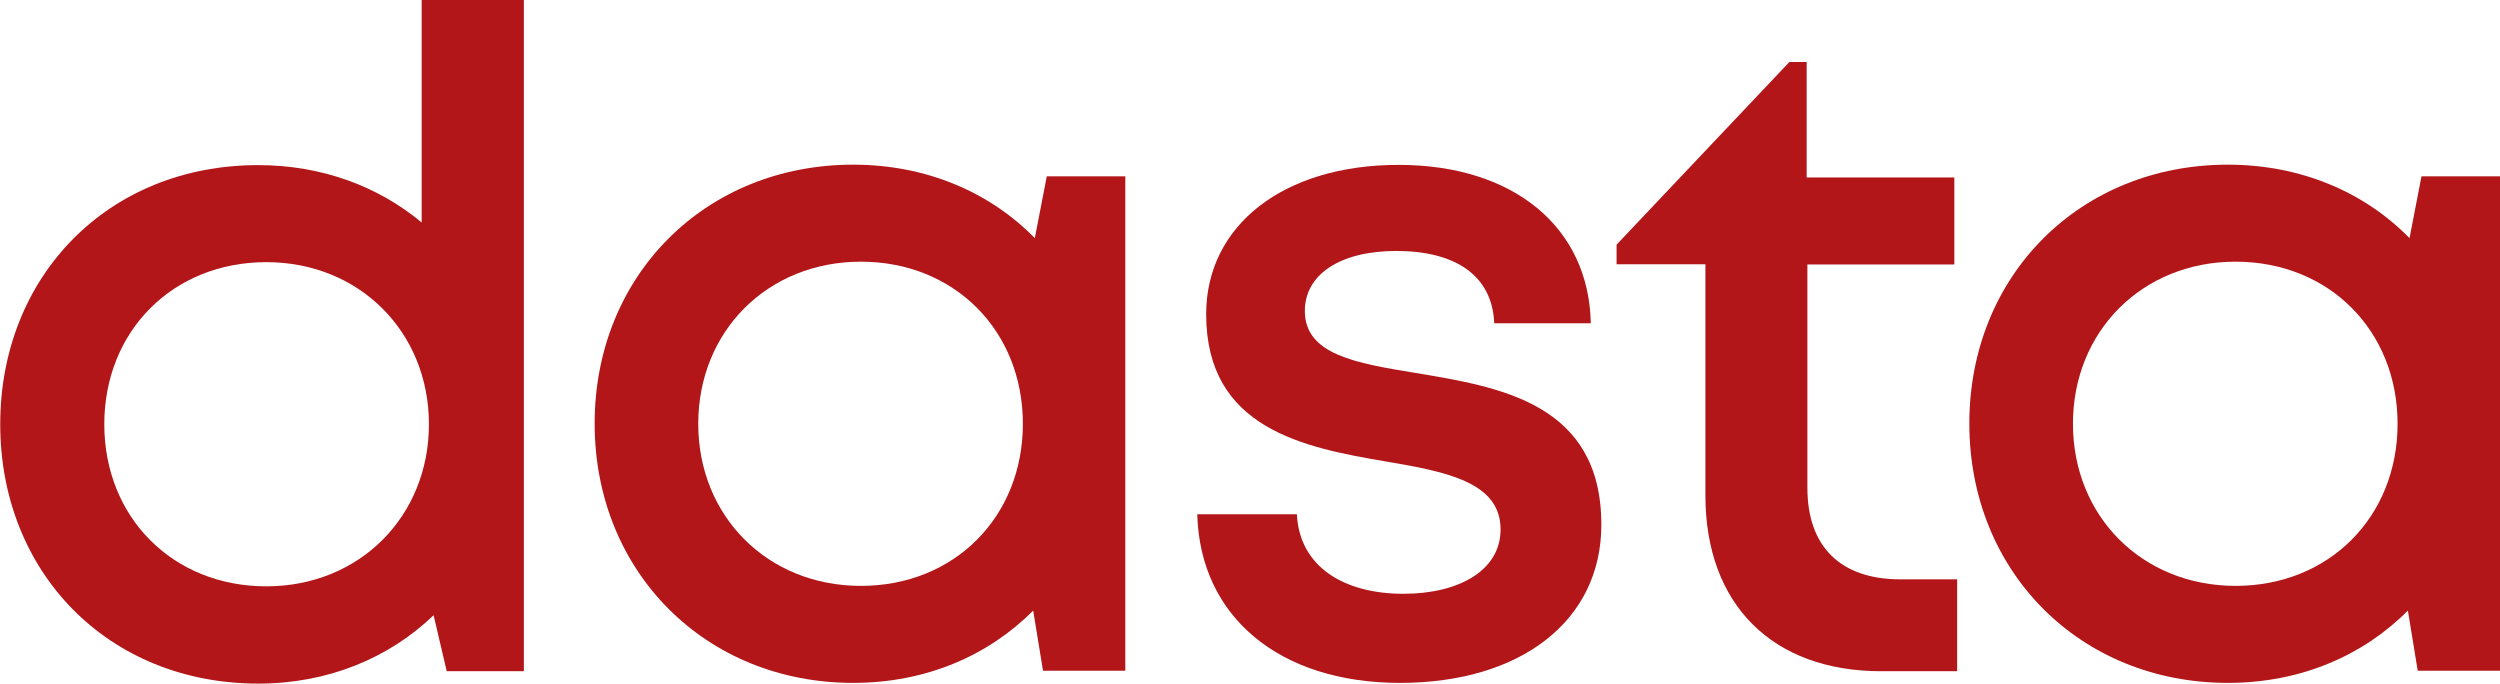
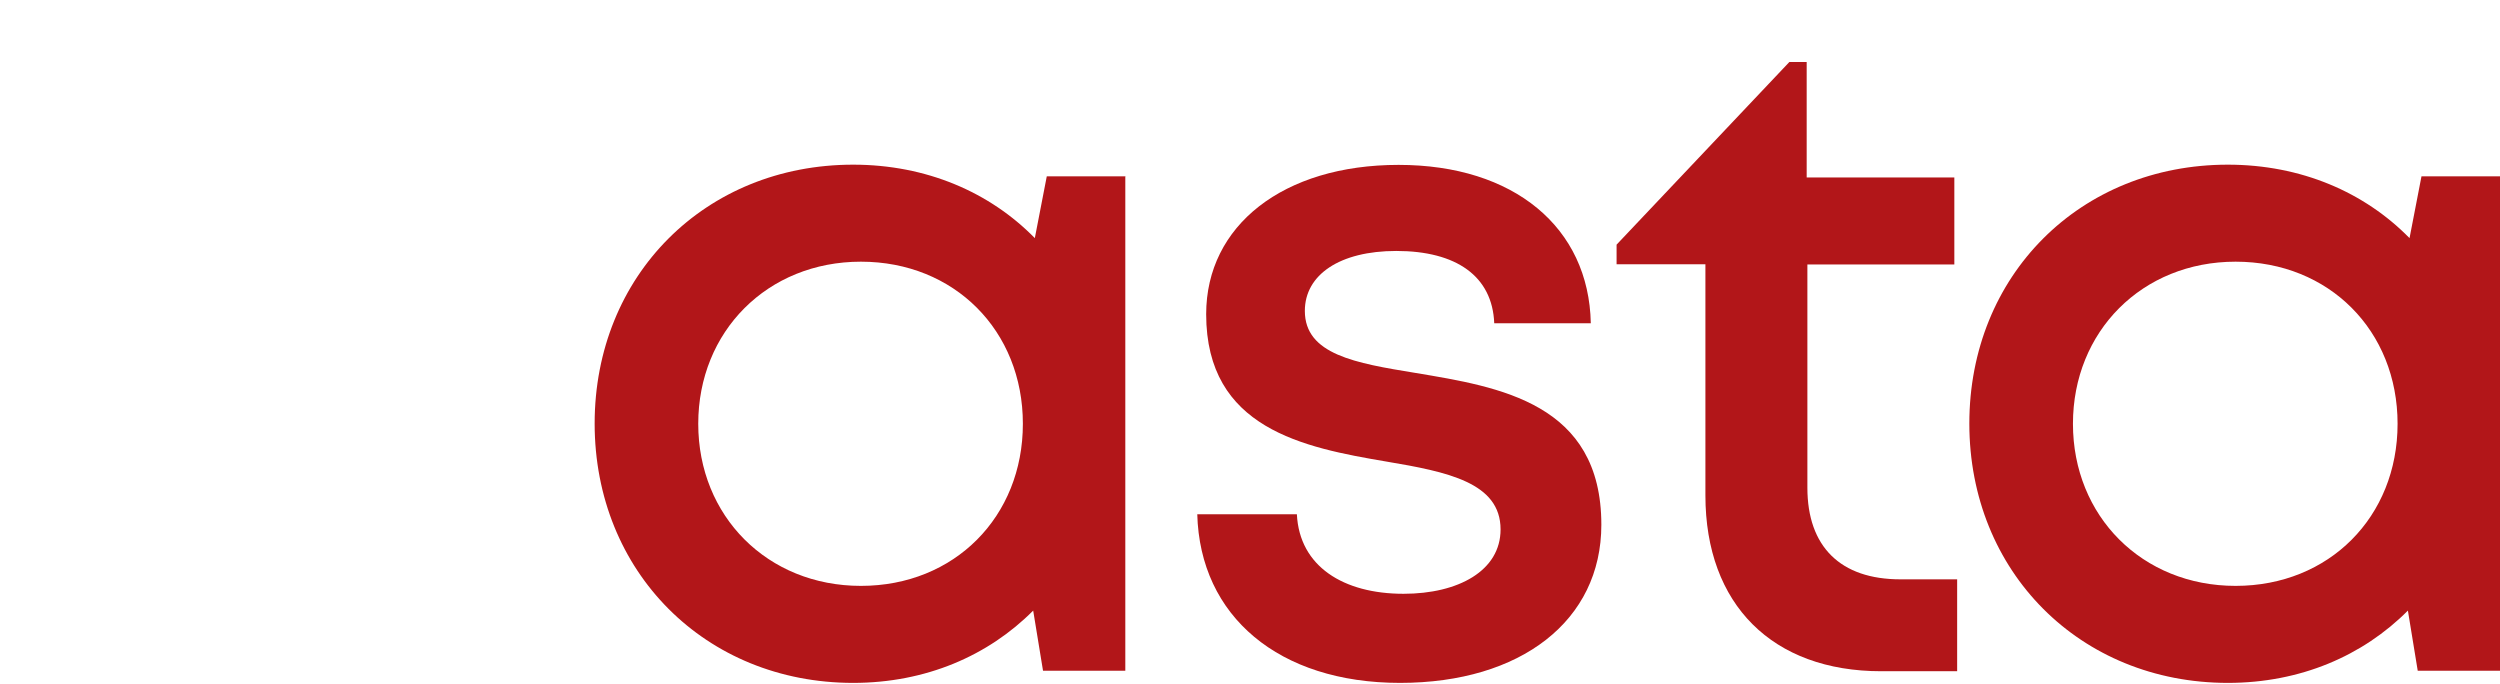
<svg xmlns="http://www.w3.org/2000/svg" width="128" height="35" viewBox="0 0 128 35" fill="none">
  <g clip-path="url(#clip0_95_332)">
-     <path d="M26.822 0V34.367H22.873L22.201 31.501C19.909 33.698 16.789 35 13.225 35C5.532 35 0.012 29.304 0.012 21.721C0.012 14.139 5.532 8.454 13.213 8.454C16.477 8.454 19.369 9.541 21.589 11.392V0H26.81H26.822ZM13.633 30.02C18.421 30.02 21.961 26.426 21.961 21.721C21.961 17.016 18.421 13.422 13.633 13.422C8.845 13.422 5.34 16.957 5.34 21.721C5.34 26.486 8.845 30.02 13.633 30.02Z" fill="#B21619" />
    <path d="M57.616 9.052V34.343H53.403L52.899 31.262C50.595 33.579 47.391 34.964 43.683 34.964C36.11 34.964 30.446 29.268 30.446 21.686C30.446 14.103 36.11 8.431 43.683 8.431C47.427 8.431 50.679 9.84 52.983 12.192L53.595 9.028H57.628L57.616 9.052ZM52.371 21.698C52.371 16.933 48.867 13.398 44.079 13.398C39.291 13.398 35.75 16.969 35.75 21.698C35.75 26.426 39.291 29.997 44.079 29.997C48.867 29.997 52.371 26.462 52.371 21.698Z" fill="#B21619" />
    <path d="M61.3 26.331H66.4C66.532 29.005 68.788 30.402 71.861 30.402C74.669 30.402 76.829 29.22 76.829 27.107C76.829 24.706 74.105 24.157 70.984 23.632C66.748 22.915 61.756 21.948 61.756 16.085C61.756 11.547 65.704 8.442 71.609 8.442C77.513 8.442 81.353 11.643 81.449 16.55H76.505C76.409 14.138 74.561 12.849 71.489 12.849C68.596 12.849 66.808 14.067 66.808 15.918C66.808 18.151 69.4 18.593 72.472 19.094C76.769 19.811 81.989 20.634 81.989 26.868C81.989 31.776 77.873 34.964 71.68 34.964C65.488 34.964 61.432 31.561 61.3 26.319V26.331Z" fill="#B21619" />
    <path d="M100.206 29.638V34.367H96.318C90.75 34.367 87.317 30.952 87.317 25.363V13.529H82.769V12.526L91.614 3.176H92.502V9.087H100.062V13.541H92.538V24.969C92.538 27.99 94.23 29.662 97.302 29.662H100.206V29.638Z" fill="#B21619" />
    <path d="M128 9.052V34.343H123.788L123.284 31.262C120.98 33.579 117.775 34.964 114.067 34.964C106.495 34.964 100.83 29.268 100.83 21.686C100.83 14.103 106.495 8.431 114.067 8.431C117.811 8.431 121.064 9.84 123.368 12.192L123.98 9.028H128.012L128 9.052ZM122.756 21.698C122.756 16.933 119.251 13.398 114.463 13.398C109.675 13.398 106.135 16.969 106.135 21.698C106.135 26.426 109.675 29.997 114.463 29.997C119.251 29.997 122.756 26.462 122.756 21.698Z" fill="#B21619" />
  </g>
  <defs>
    <clipPath id="clip0_95_332">
      <rect width="128" height="35" fill="white" />
    </clipPath>
  </defs>
</svg>